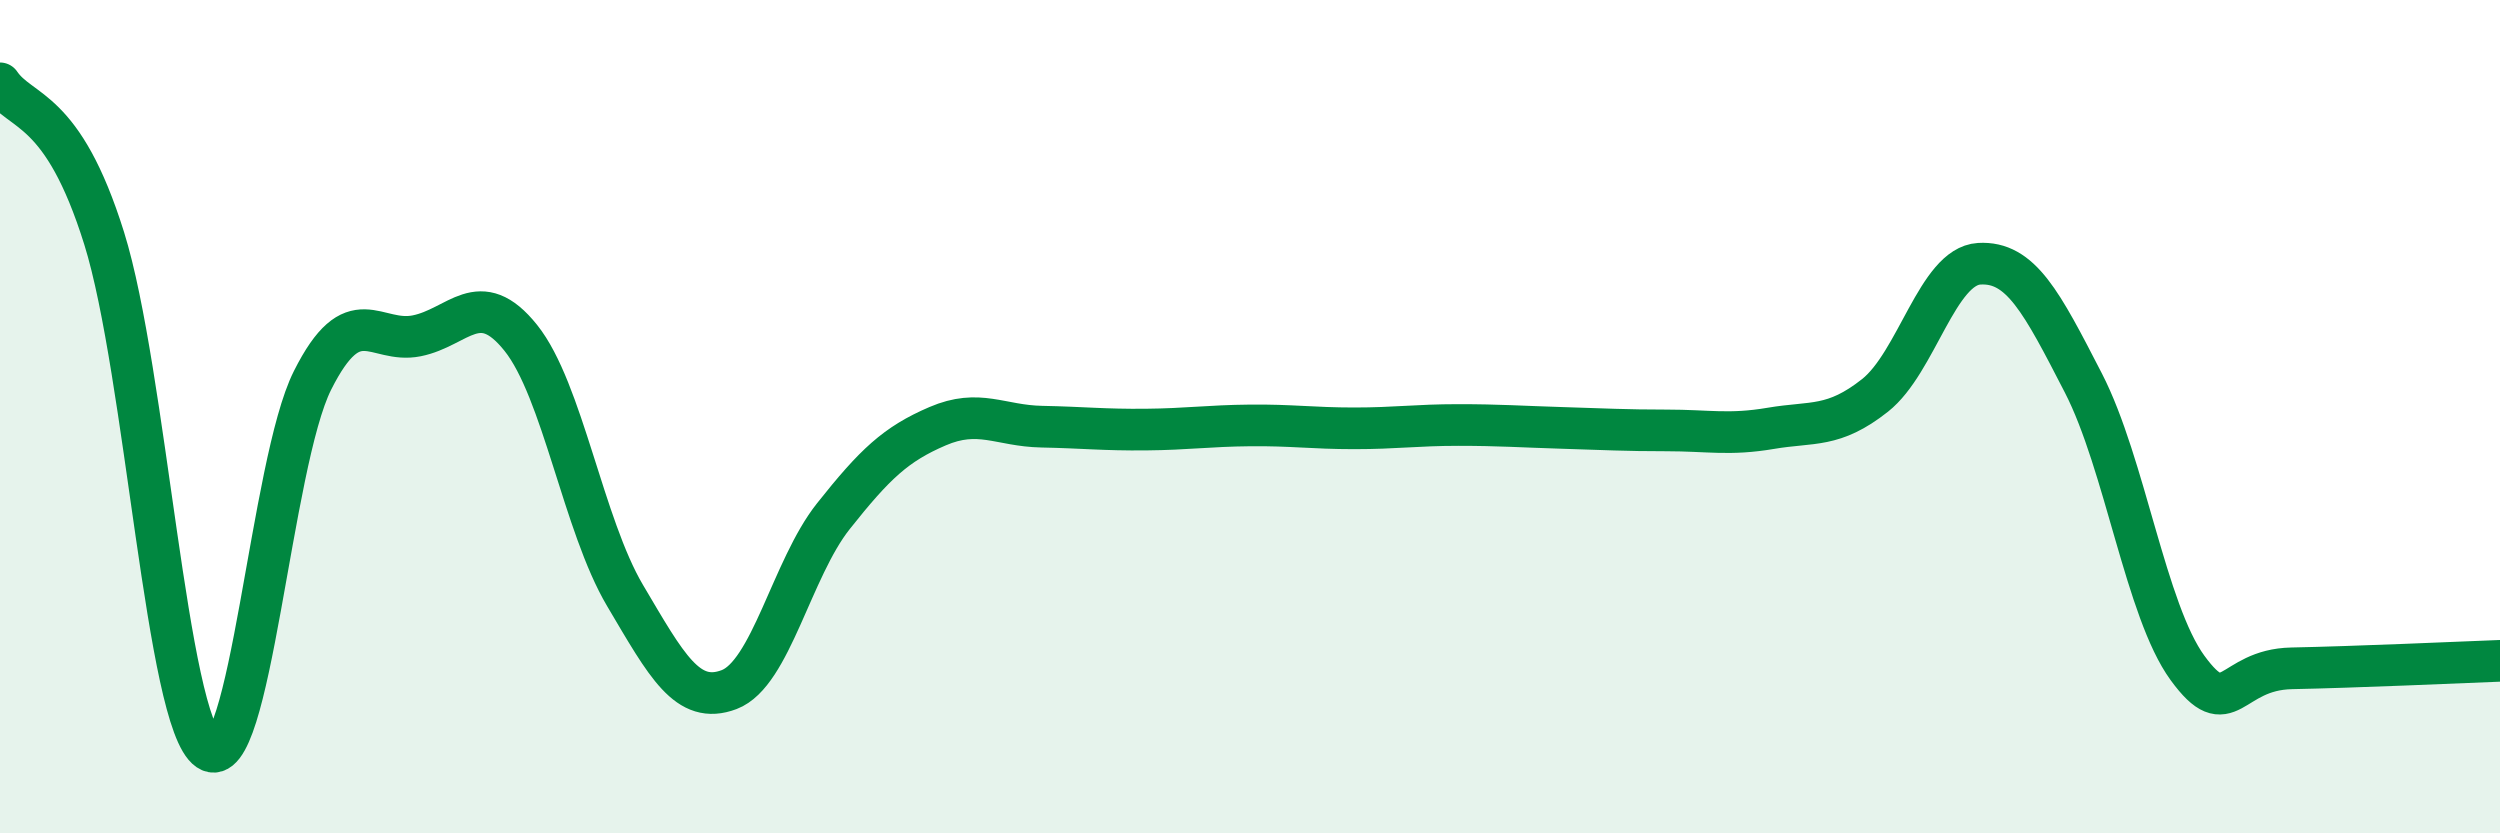
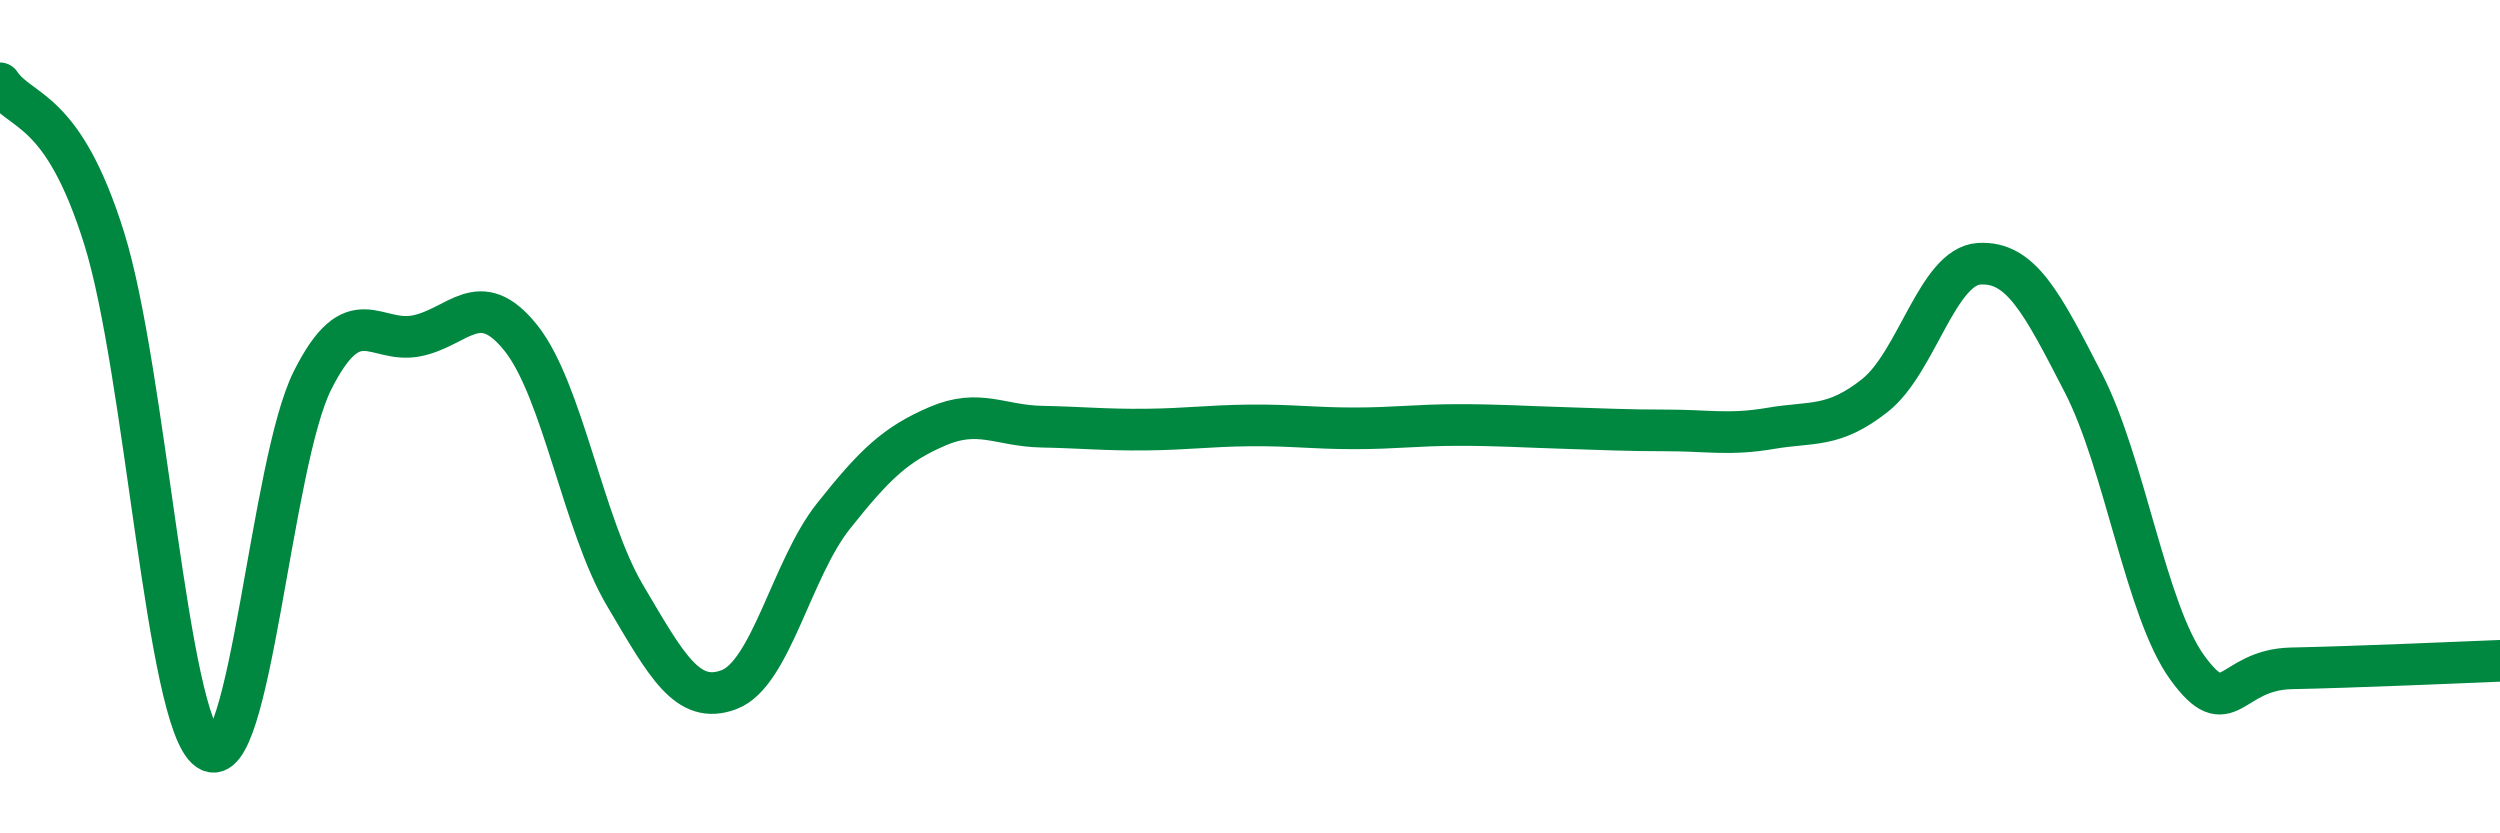
<svg xmlns="http://www.w3.org/2000/svg" width="60" height="20" viewBox="0 0 60 20">
-   <path d="M 0,2 C 0.5,2.74 1.5,2.52 2.5,5.72 C 3.5,8.92 4,17.32 5,18 C 6,18.68 6.5,11.12 7.5,9.13 C 8.5,7.14 9,8.26 10,8.06 C 11,7.86 11.5,6.86 12.5,8.11 C 13.5,9.36 14,12.6 15,14.29 C 16,15.98 16.5,16.93 17.5,16.55 C 18.5,16.17 19,13.65 20,12.39 C 21,11.13 21.5,10.66 22.5,10.23 C 23.5,9.8 24,10.22 25,10.24 C 26,10.26 26.5,10.32 27.5,10.31 C 28.5,10.3 29,10.22 30,10.21 C 31,10.2 31.5,10.28 32.5,10.28 C 33.5,10.28 34,10.2 35,10.2 C 36,10.2 36.5,10.24 37.5,10.27 C 38.5,10.3 39,10.33 40,10.33 C 41,10.33 41.5,10.45 42.5,10.28 C 43.5,10.11 44,10.28 45,9.49 C 46,8.7 46.5,6.39 47.5,6.33 C 48.5,6.27 49,7.25 50,9.19 C 51,11.13 51.5,14.66 52.5,16.03 C 53.5,17.4 53.5,16.07 55,16.04 C 56.5,16.01 59,15.9 60,15.86L60 20L0 20Z" fill="#008740" opacity="0.1" stroke-linecap="round" stroke-linejoin="round" />
  <path d="M 0,2 C 0.5,2.74 1.5,2.52 2.5,5.72 C 3.5,8.92 4,17.32 5,18 C 6,18.68 6.5,11.12 7.5,9.13 C 8.5,7.14 9,8.26 10,8.06 C 11,7.86 11.5,6.86 12.5,8.11 C 13.5,9.36 14,12.6 15,14.29 C 16,15.98 16.5,16.93 17.5,16.55 C 18.5,16.17 19,13.65 20,12.39 C 21,11.13 21.5,10.66 22.5,10.23 C 23.5,9.8 24,10.22 25,10.24 C 26,10.26 26.5,10.32 27.5,10.31 C 28.5,10.3 29,10.22 30,10.21 C 31,10.2 31.5,10.28 32.5,10.28 C 33.5,10.28 34,10.2 35,10.2 C 36,10.2 36.5,10.24 37.5,10.27 C 38.5,10.3 39,10.33 40,10.33 C 41,10.33 41.5,10.45 42.5,10.28 C 43.5,10.11 44,10.28 45,9.49 C 46,8.7 46.5,6.39 47.5,6.33 C 48.5,6.27 49,7.25 50,9.19 C 51,11.13 51.5,14.66 52.5,16.03 C 53.5,17.4 53.5,16.07 55,16.04 C 56.5,16.01 59,15.9 60,15.86" stroke="#008740" stroke-width="1" fill="none" stroke-linecap="round" stroke-linejoin="round" />
</svg>